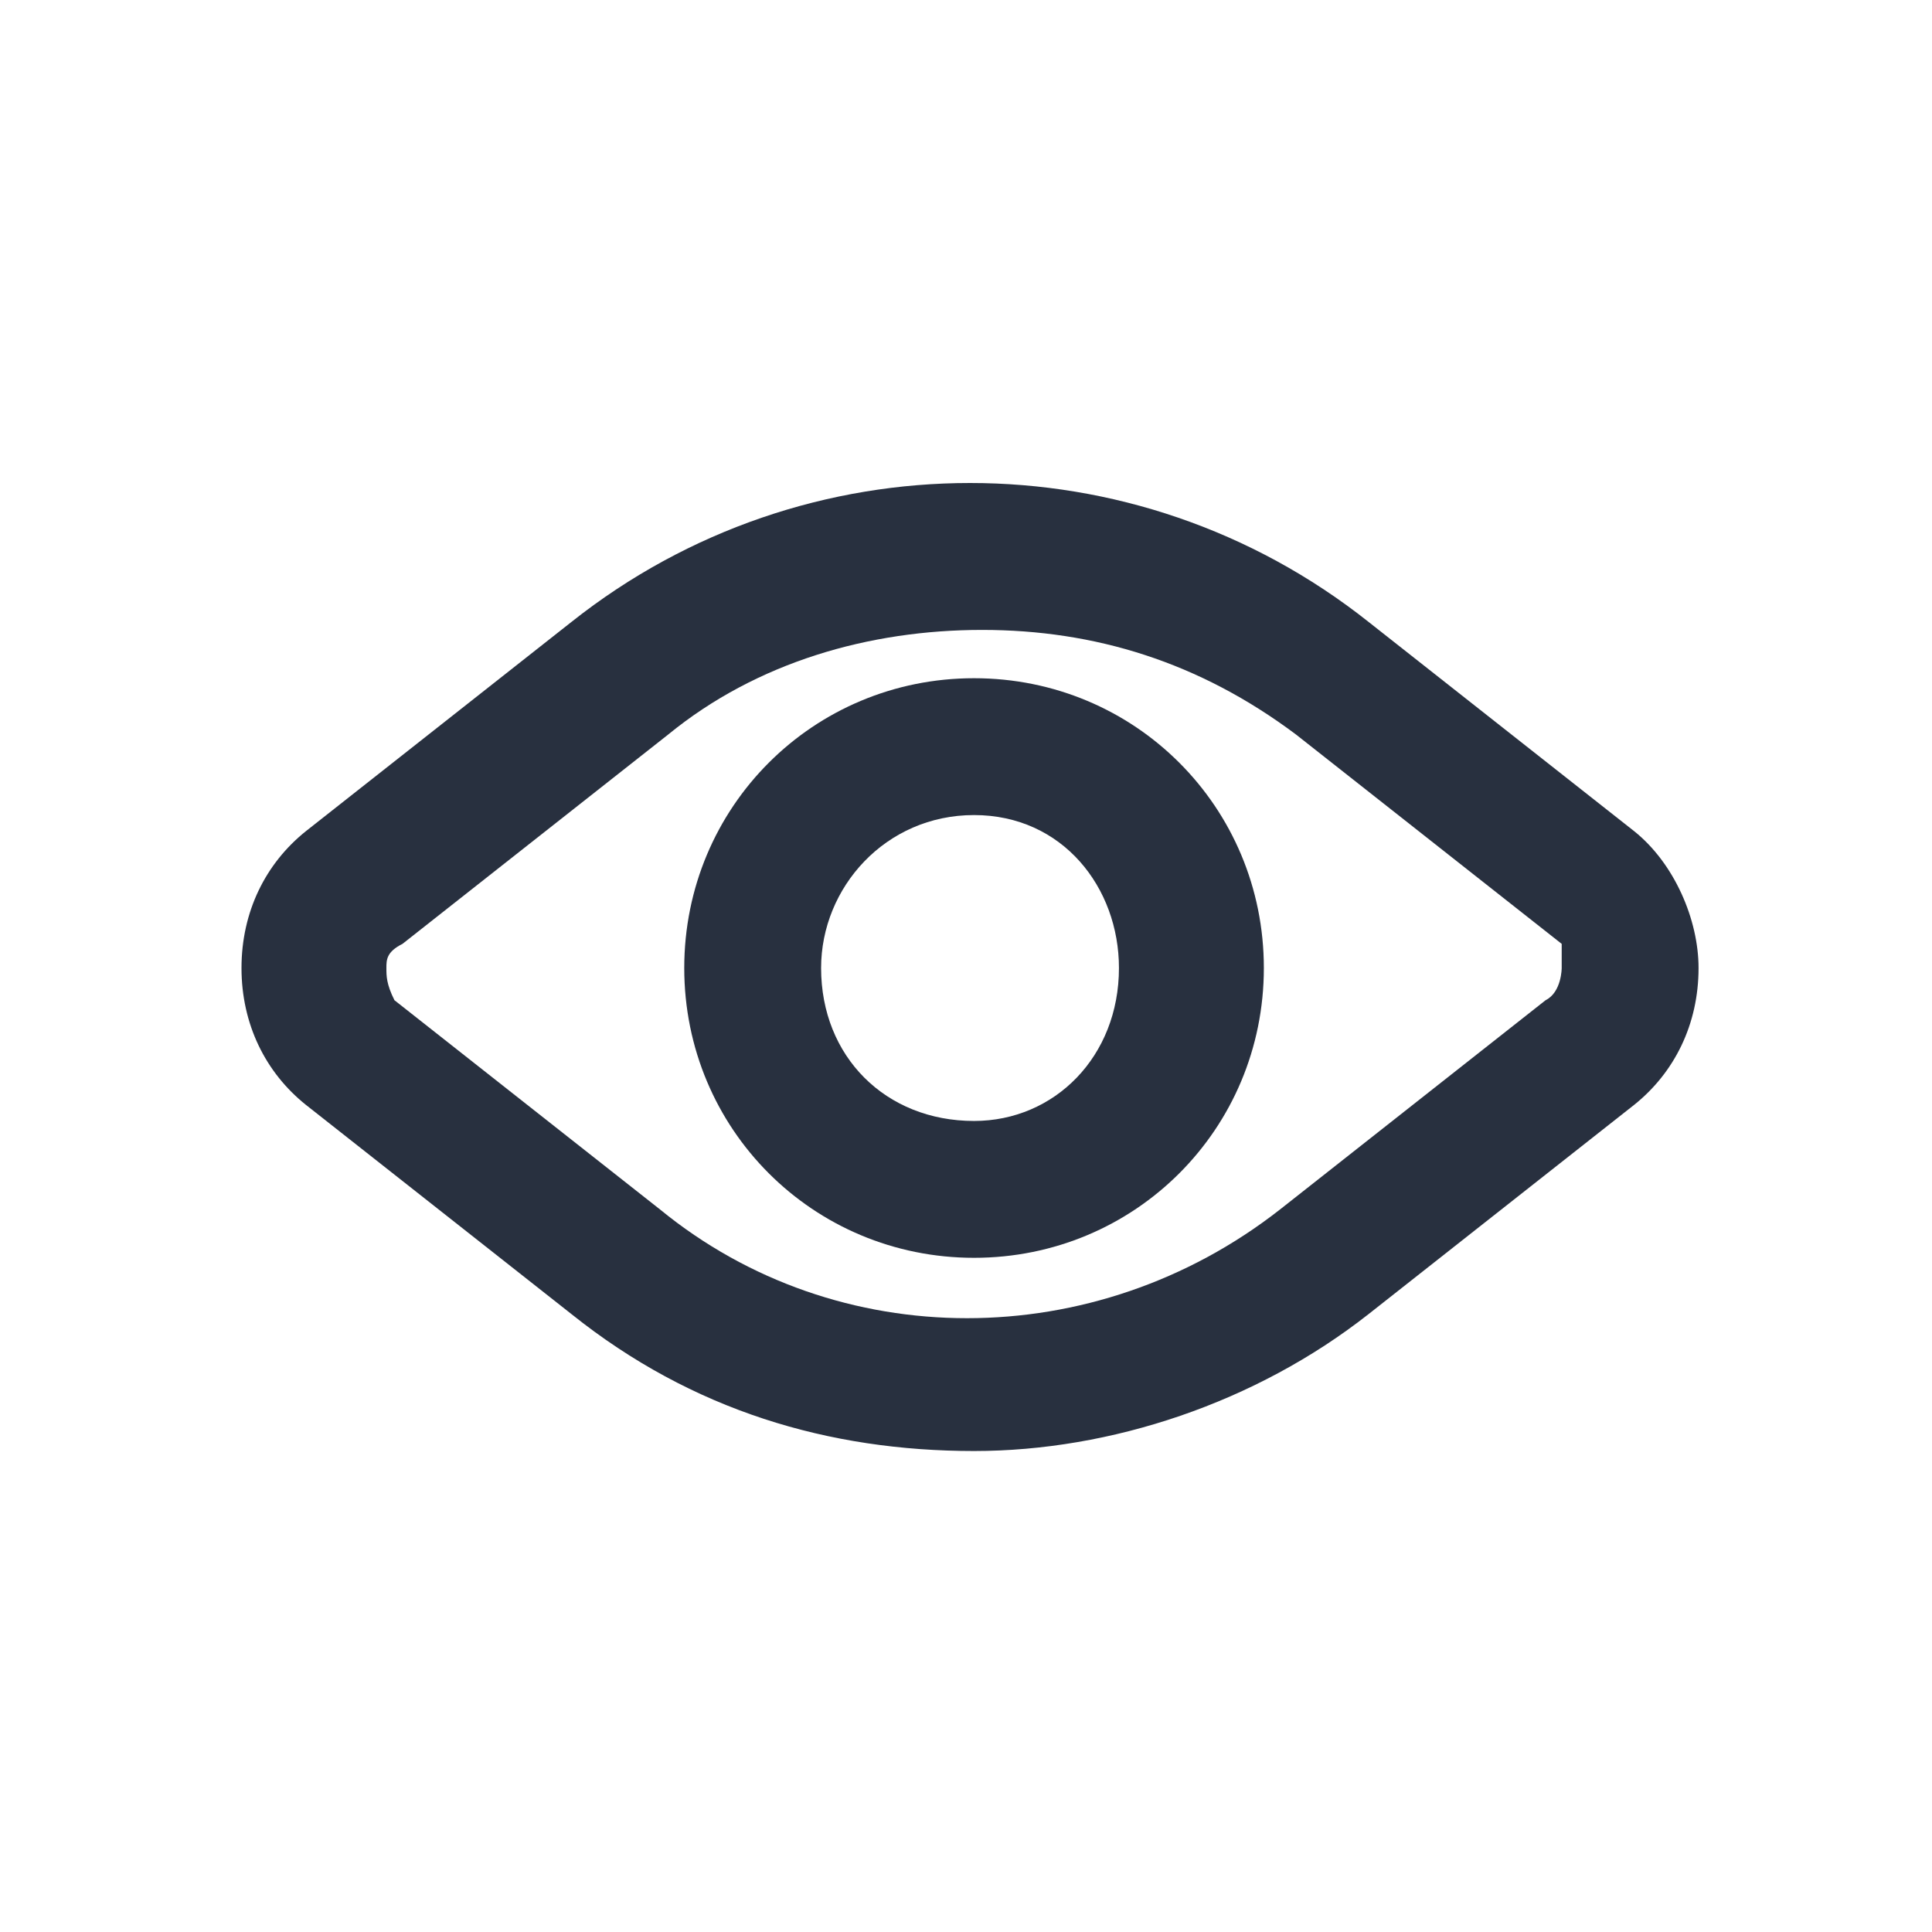
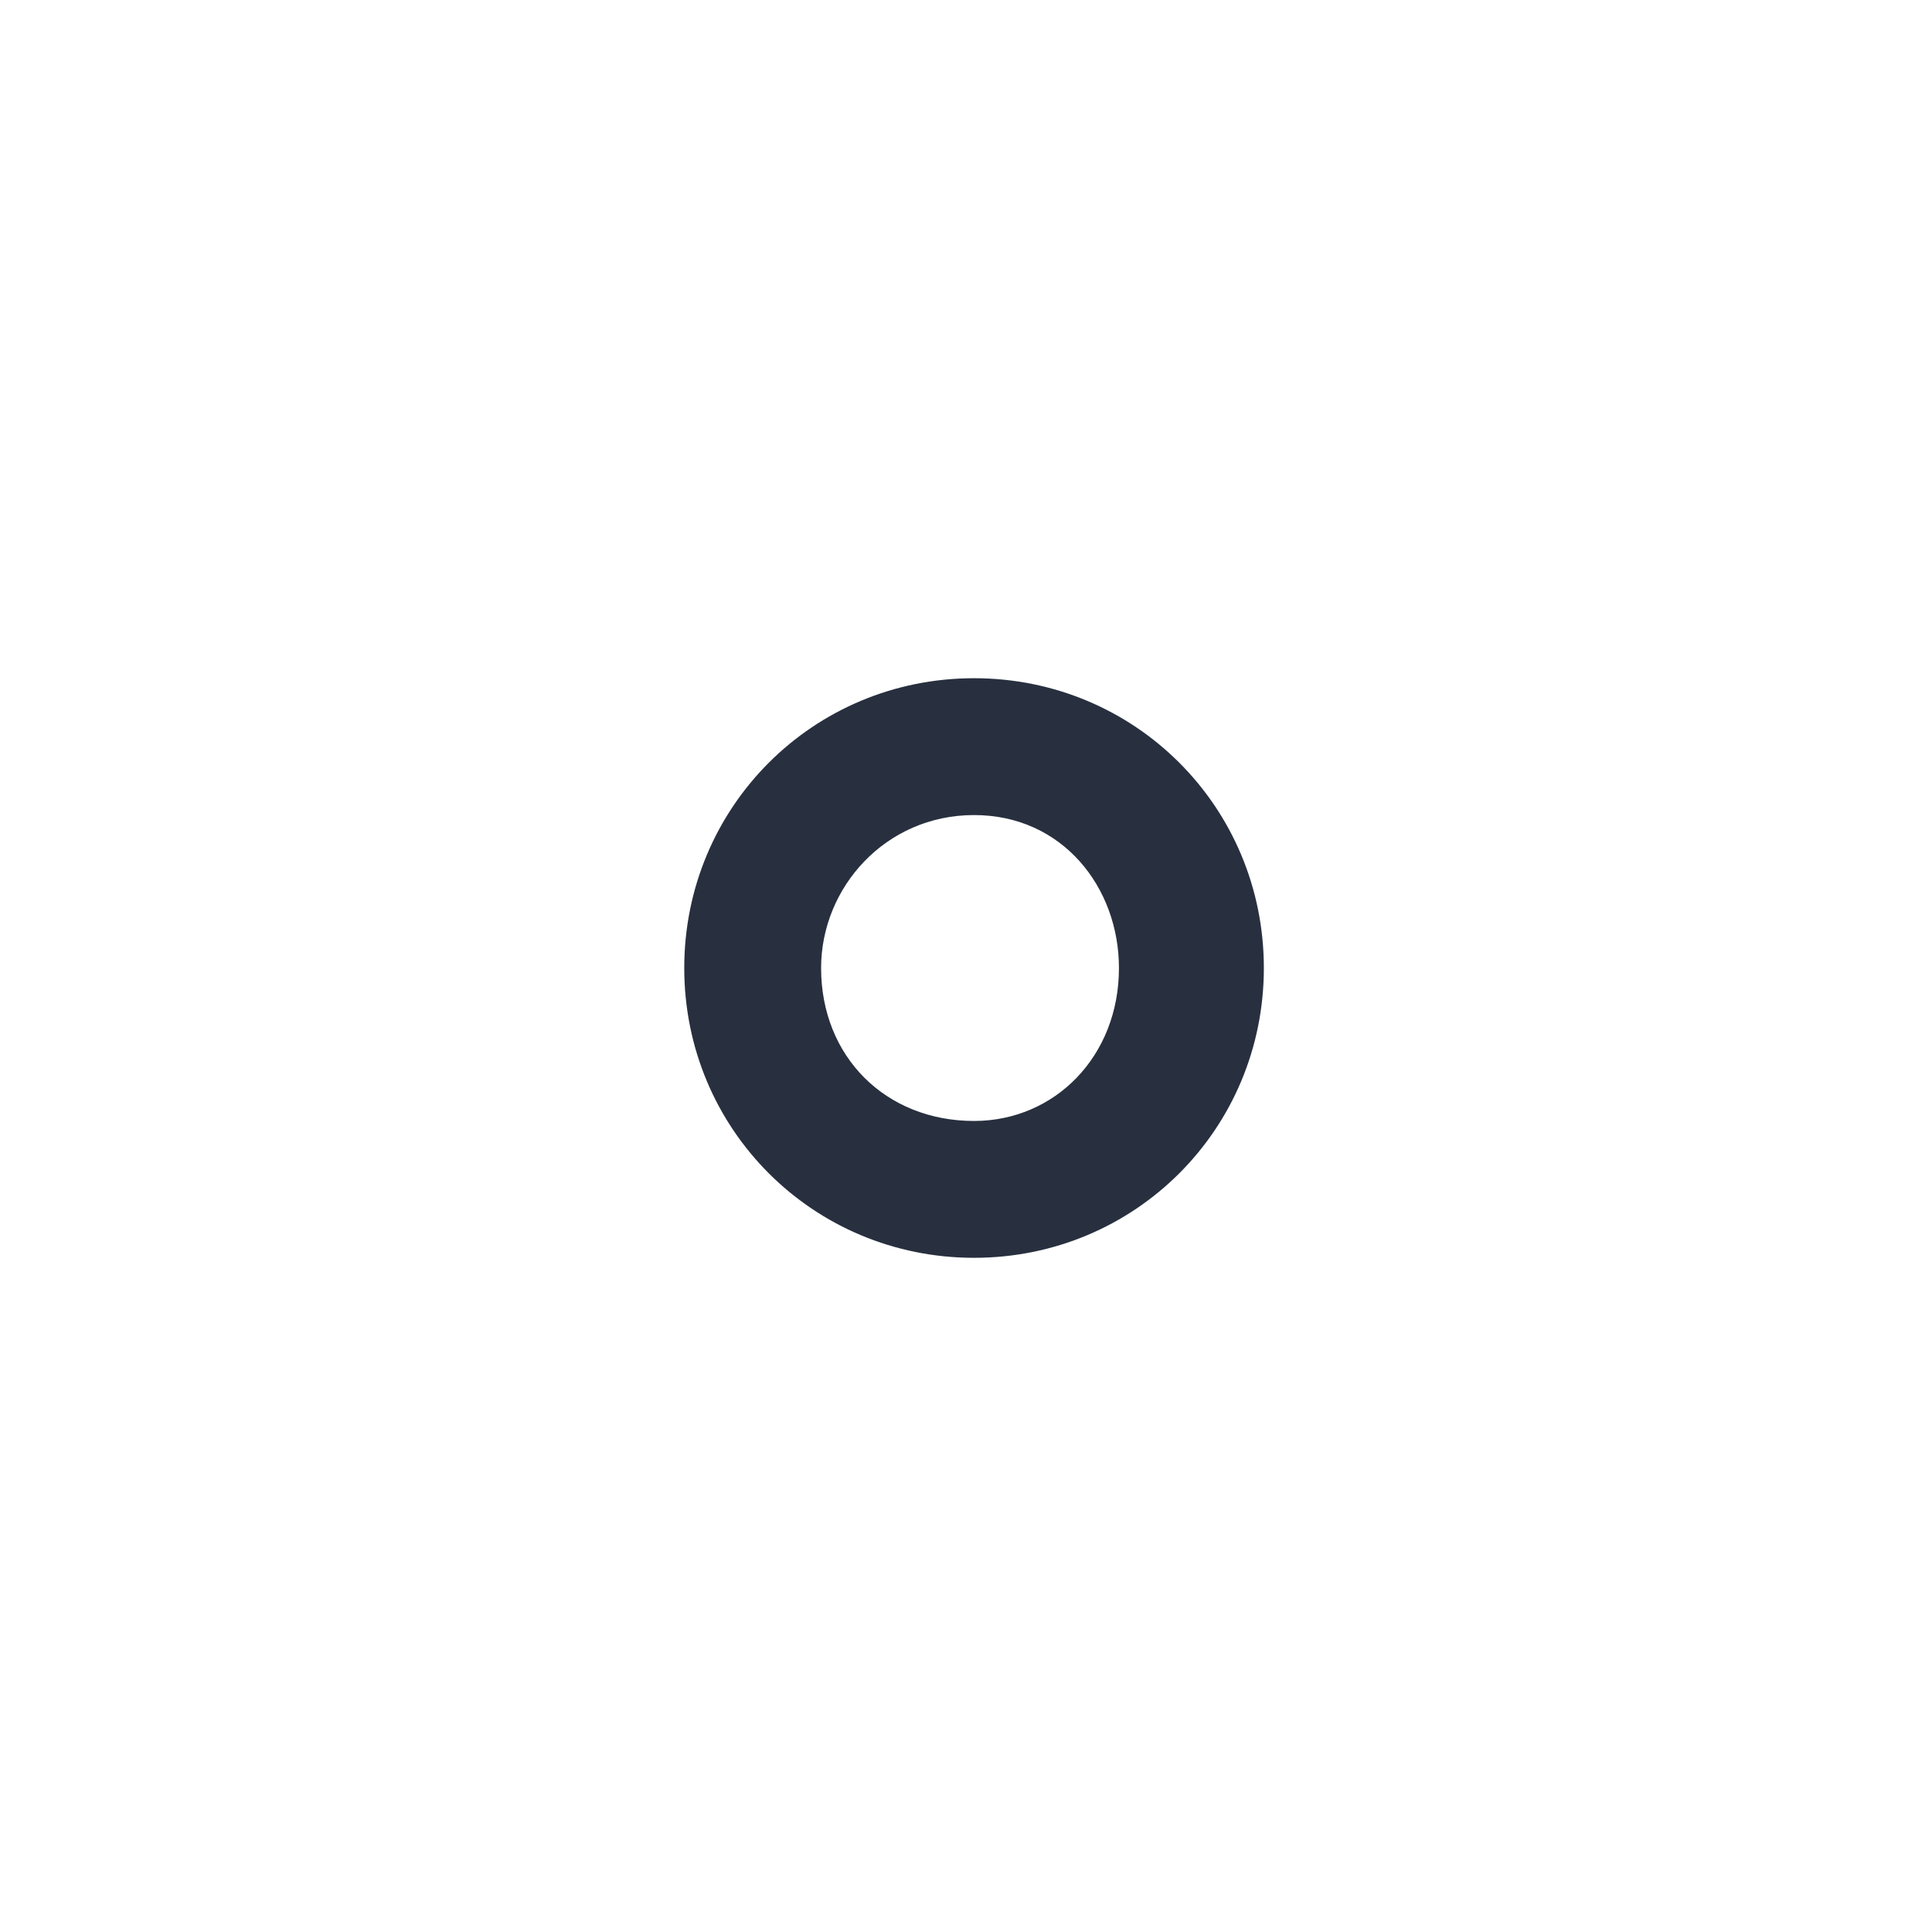
<svg xmlns="http://www.w3.org/2000/svg" width="24" height="24" viewBox="0 0 24 24" fill="none">
  <path d="M12.1 8.425C10.1 8.425 8.5 10.025 8.5 12.025C8.5 14.025 10.1 15.625 12.1 15.625C14.1 15.625 15.7 14.025 15.7 12.025C15.7 10.025 14.1 8.425 12.1 8.425ZM12.1 13.925C11 13.925 10.2 13.125 10.2 12.025C10.2 11.025 11 10.125 12.1 10.125C13.2 10.125 13.9 11.025 13.9 12.025C13.9 13.125 13.1 13.925 12.1 13.925Z" fill="#28303F" />
-   <path d="M20.3 10.325L17 7.725C14.1 5.425 10 5.425 7.1 7.725L3.8 10.325C3.3 10.725 3 11.325 3 12.025C3 12.725 3.3 13.325 3.8 13.725L7.1 16.325C8.6 17.525 10.3 18.025 12.1 18.025C13.8 18.025 15.6 17.425 17 16.325L20.3 13.725C20.8 13.325 21.1 12.725 21.1 12.025C21.1 11.425 20.8 10.725 20.3 10.325ZM19.2 12.425L15.9 15.025C13.6 16.825 10.4 16.825 8.2 15.025L4.9 12.425C4.8 12.225 4.8 12.125 4.8 12.025C4.8 11.925 4.8 11.825 5 11.725L8.3 9.125C9.4 8.225 10.8 7.825 12.2 7.825C13.6 7.825 14.9 8.225 16.1 9.125L19.4 11.725C19.4 11.825 19.4 12.025 19.4 12.025C19.4 12.025 19.4 12.325 19.2 12.425Z" fill="#28303F" />
</svg>